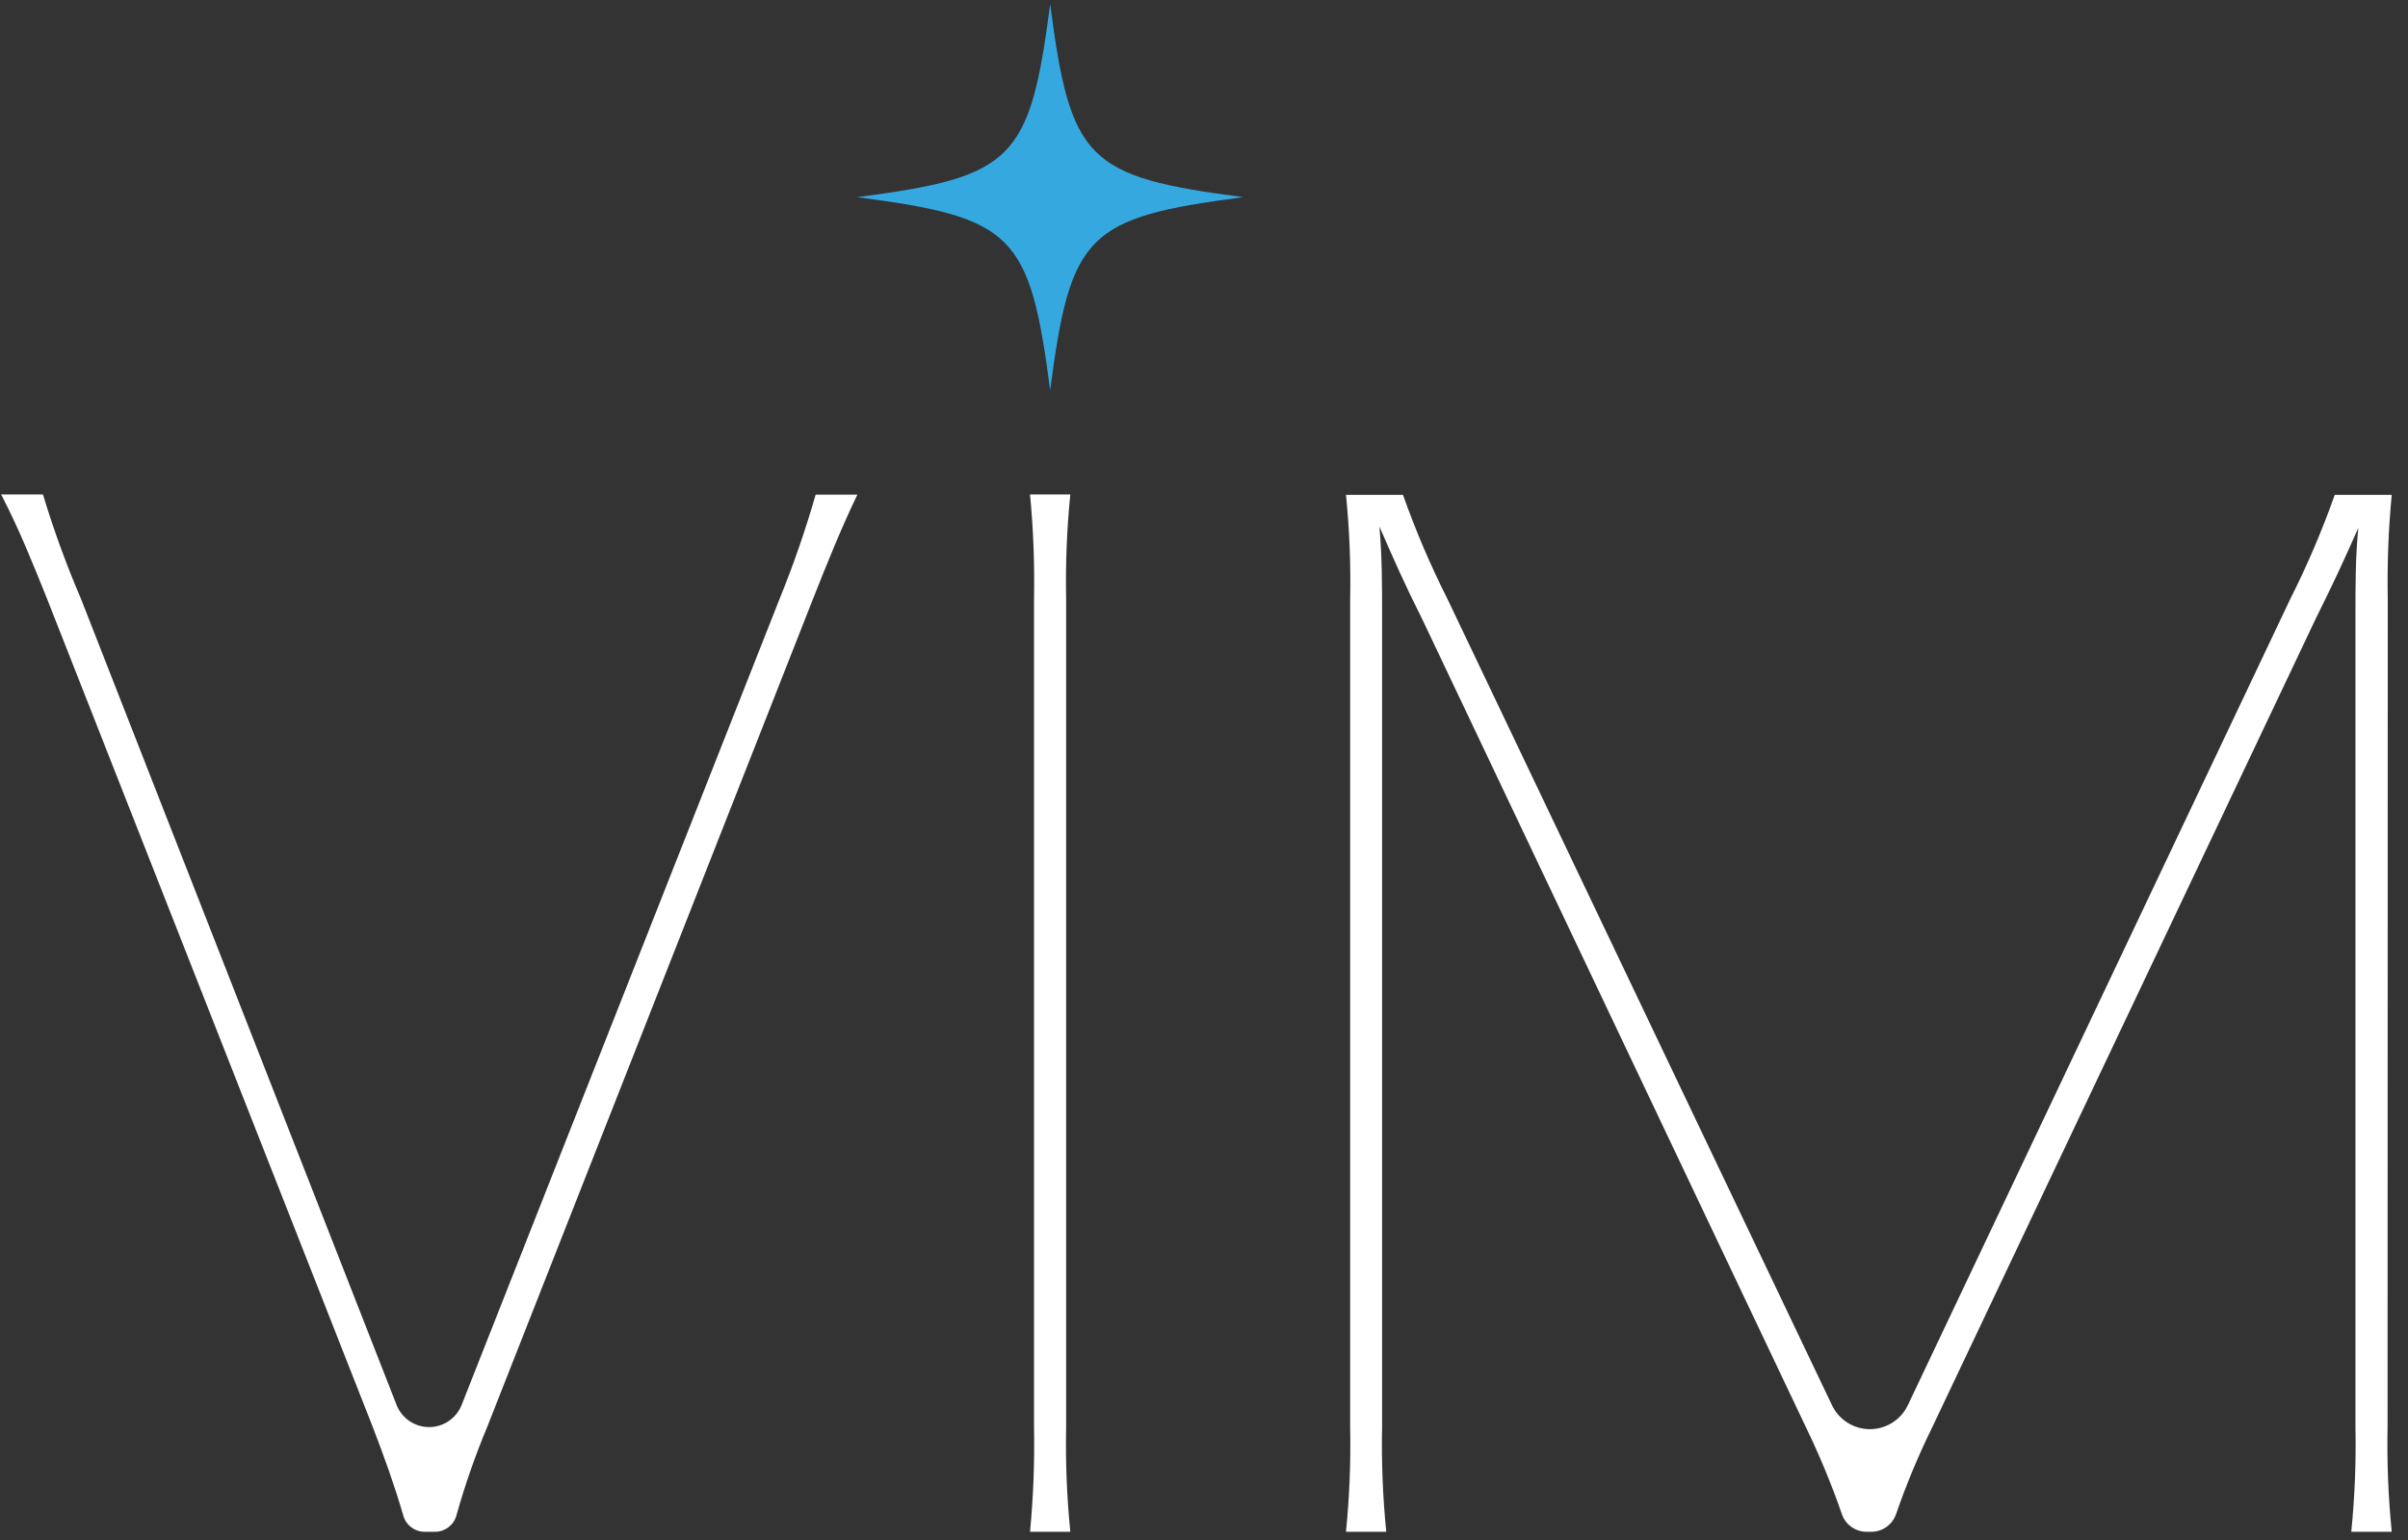
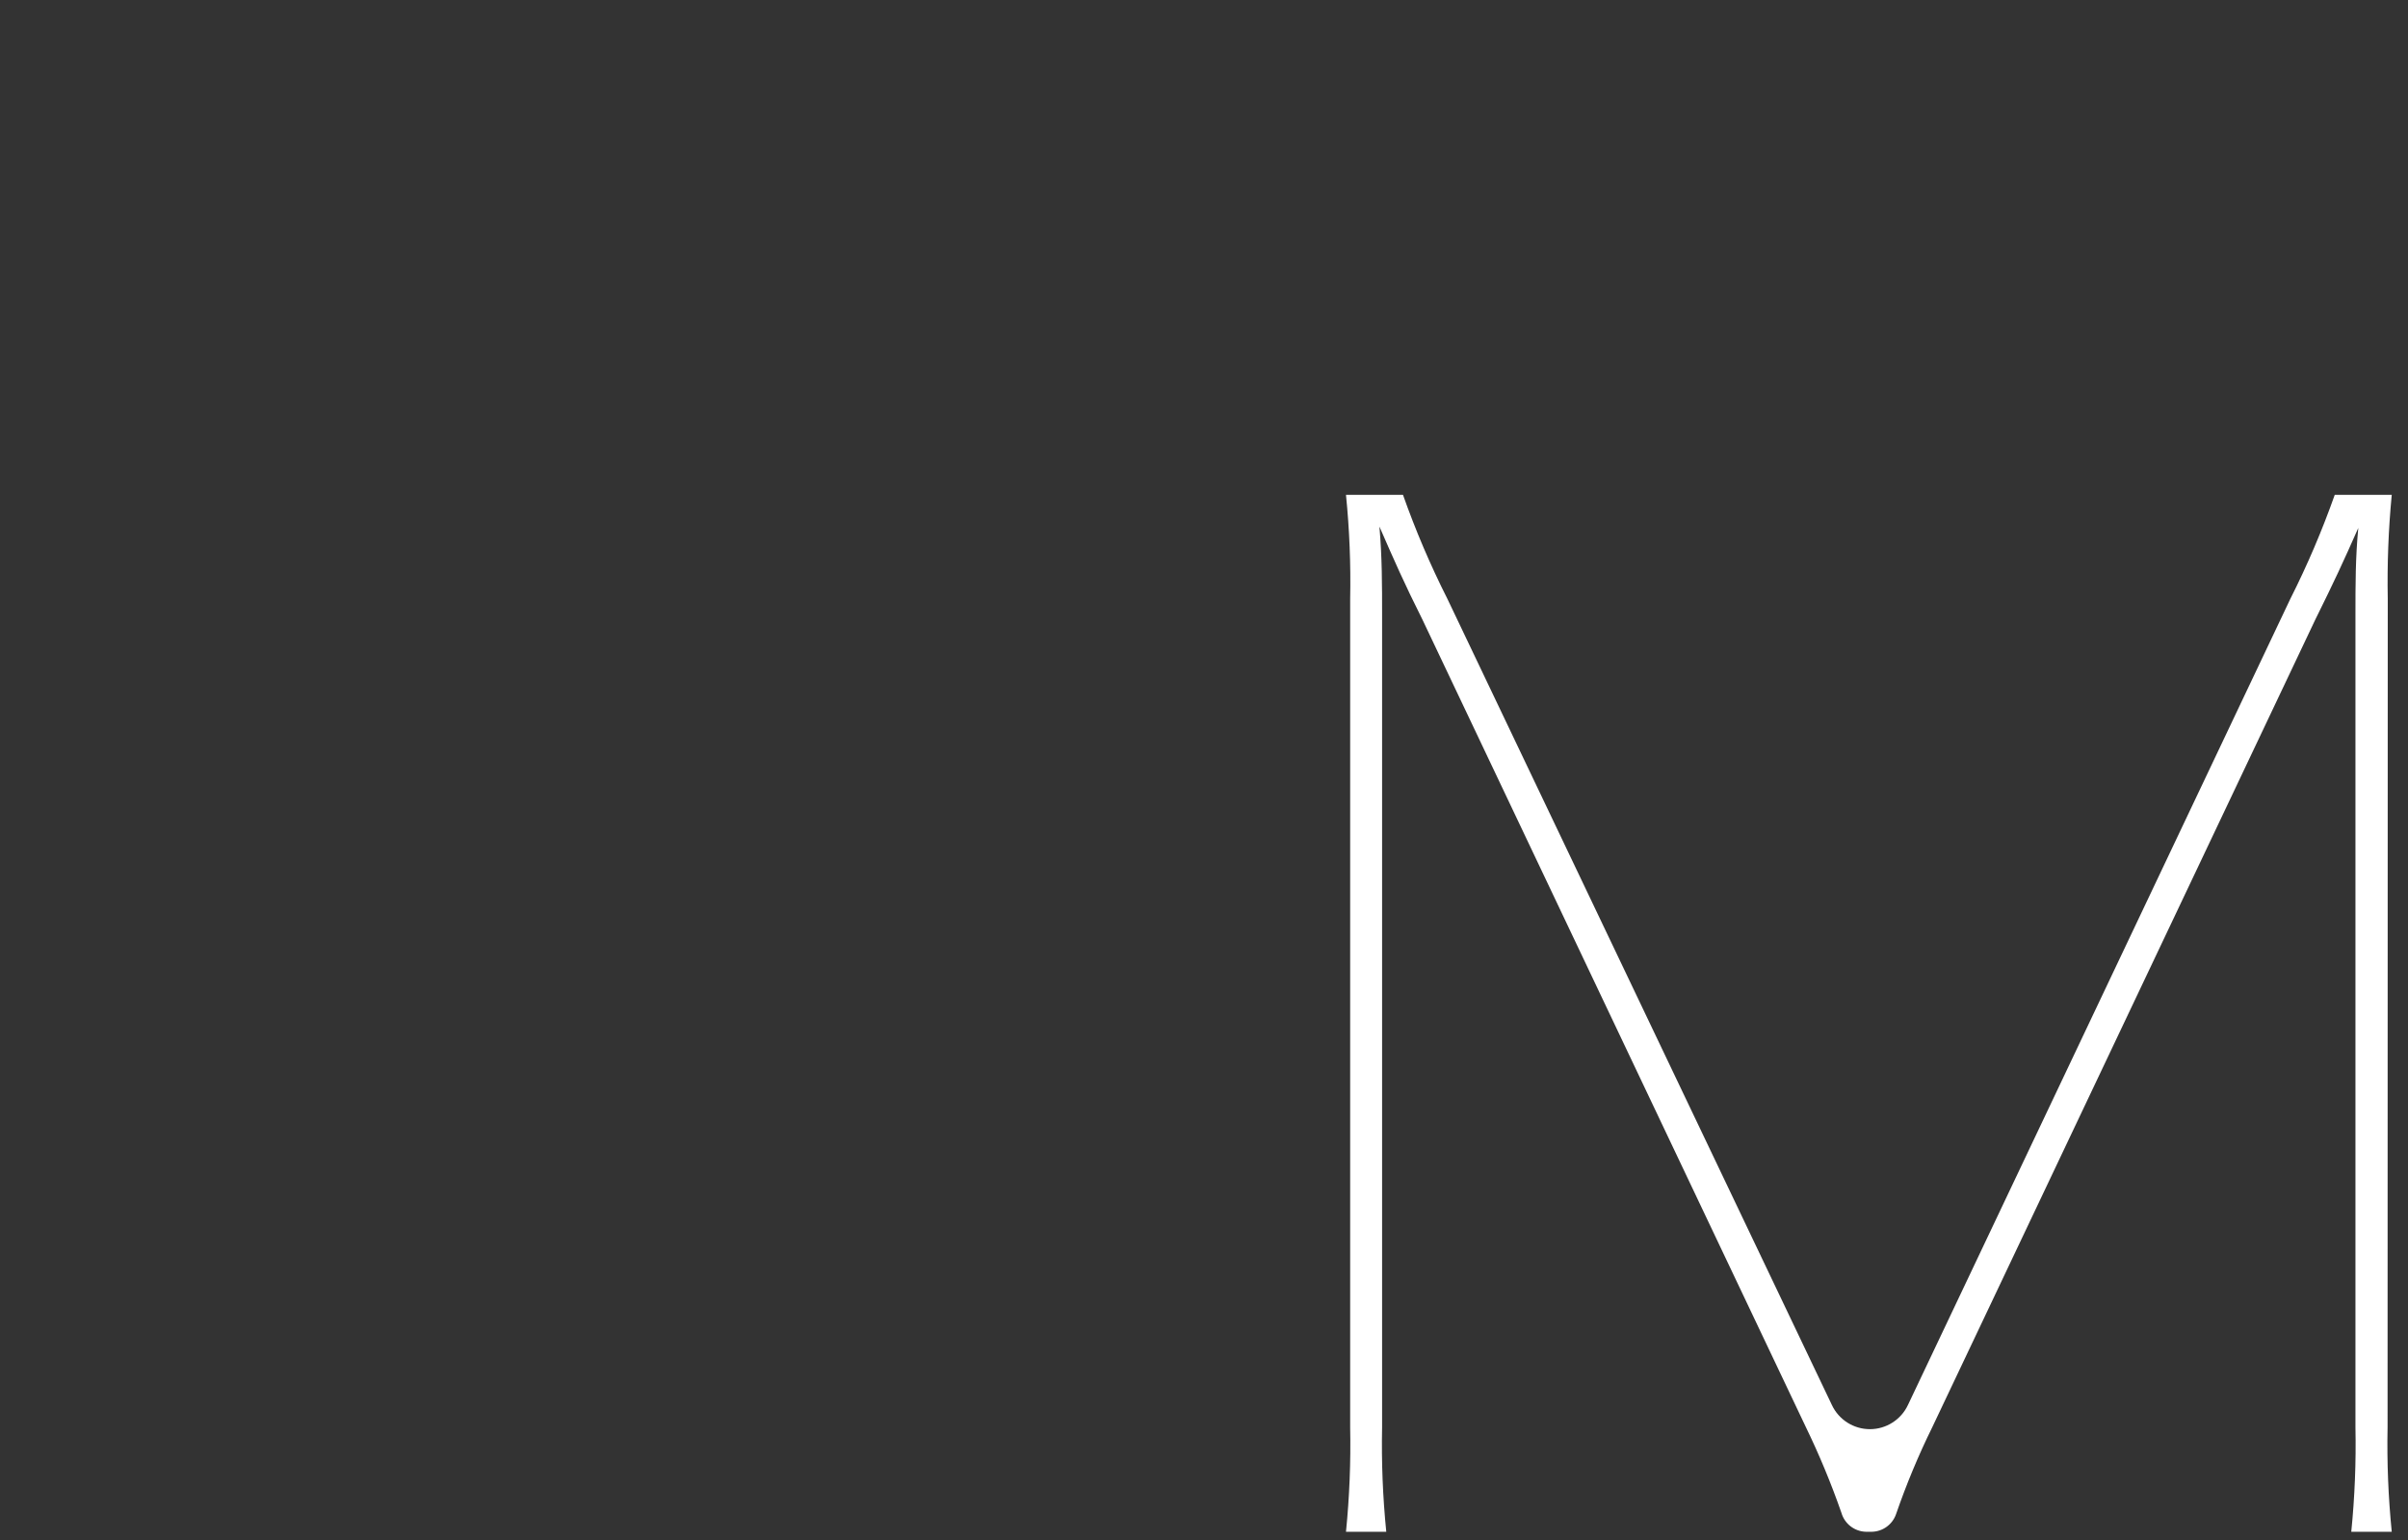
<svg xmlns="http://www.w3.org/2000/svg" version="1.1" width="80" height="51.171" viewBox="-0 0 111 71" xml:space="preserve">
  <rect x="-0" y="0" width="111" height="71" fill="#333333" stroke="none" />
  <desc>Created with Fabric.js 5.3.0</desc>
  <defs> </defs>
  <g transform="matrix(0.876 0 0 0.876 19.789 46.706)" id="z_YbR36TdkDXEMYrjvgz9">
-     <path style="stroke: none; stroke-width: 1; stroke-dasharray: none; stroke-linecap: butt; stroke-dashoffset: 0; stroke-linejoin: miter; stroke-miterlimit: 4; fill: rgb(255,255,255); fill-rule: nonzero; opacity: 1;" transform=" translate(-23.03, -70.895)" d="M 45.56 43.6 C 44.68 45.43 43.95 47.26 43.22 49.1 L 26.07 92.69 C 25.44 94.199 24.902 95.745 24.46 97.32 C 24.329 97.827 23.874 98.184 23.35 98.19 L 22.78 98.19 C 22.255 98.19 21.796 97.837 21.66 97.33 C 21.2 95.75 20.66 94.25 20.06 92.69 L 2.92 49.1 C 2.18 47.26 1.45 45.43 0.5 43.6 L 2.7 43.6 C 3.264 45.466 3.932 47.299 4.7 49.09 L 21.31 91.52 L 21.31 91.52 C 21.588 92.221 22.266 92.681 23.02 92.681 C 23.774 92.681 24.452 92.221 24.73 91.52 L 24.73 91.52 L 41.46 49.1 C 42.191 47.305 42.825 45.473 43.36 43.61 L 45.56 43.61 Z" stroke-linecap="round" />
-   </g>
+     </g>
  <g transform="matrix(0.876 0 0 0.876 48.409 46.706)" id="fTR3dRy2JBkzm8LQfdW_L">
-     <path style="stroke: none; stroke-width: 1; stroke-dasharray: none; stroke-linecap: butt; stroke-dashoffset: 0; stroke-linejoin: miter; stroke-miterlimit: 4; fill: rgb(255,255,255); fill-rule: nonzero; opacity: 1;" transform=" translate(0, 0)" d="M 1.06 -27.295 C 0.877 -25.468 0.803 -23.631 0.84 -21.795 L 0.84 21.795 C 0.803 23.631 0.877 25.468 1.06 27.295 L -1.06 27.295 C -0.885 25.467 -0.815 23.631 -0.85 21.795 L -0.85 -21.795 C -0.815 -23.631 -0.885 -25.467 -1.06 -27.295 z" stroke-linecap="round" />
-   </g>
+     </g>
  <g transform="matrix(0.876 0 0 0.876 86.148 46.715)" id="8UUakJM2Sqkma9K1JH6lH">
    <path style="stroke: none; stroke-width: 1; stroke-dasharray: none; stroke-linecap: butt; stroke-dashoffset: 0; stroke-linejoin: miter; stroke-miterlimit: 4; fill: rgb(255,255,255); fill-rule: nonzero; opacity: 1;" transform=" translate(0, 0)" d="M 27.295 21.785 C 27.258 23.621 27.332 25.458 27.515 27.285 L 25.385 27.285 C 25.568 25.458 25.642 23.621 25.605 21.785 L 25.605 -21.005 C 25.605 -22.545 25.605 -24.005 25.755 -25.545 C 24.945 -23.715 24.505 -22.765 23.485 -20.705 L 3.335 21.785 C 2.607 23.264 1.973 24.787 1.435 26.345 C 1.248 26.9 0.731 27.277 0.145 27.285 L -0.145 27.285 C -0.751 27.273 -1.278 26.868 -1.445 26.285 C -1.986 24.733 -2.617 23.213 -3.335 21.735 L -23.485 -20.705 C -24.485 -22.705 -24.955 -23.785 -25.755 -25.615 C -25.615 -24.005 -25.615 -22.545 -25.615 -21.005 L -25.615 21.785 C -25.652 23.621 -25.578 25.458 -25.395 27.285 L -27.515 27.285 C -27.332 25.458 -27.258 23.621 -27.295 21.785 L -27.295 -21.805 C -27.258 -23.634 -27.332 -25.464 -27.515 -27.285 L -24.515 -27.285 L -24.515 -27.285 C -23.852 -25.41 -23.071 -23.58 -22.175 -21.805 L -1.945 20.615 L -1.945 20.615 C -1.581 21.39 -0.801 21.885 0.055 21.885 C 0.911 21.885 1.691 21.39 2.055 20.615 L 2.055 20.615 L 22.175 -21.805 C 23.071 -23.58 23.852 -25.41 24.515 -27.285 L 24.515 -27.285 L 27.515 -27.285 L 27.515 -27.285 C 27.34 -25.464 27.27 -23.634 27.305 -21.805 z" stroke-linecap="round" />
  </g>
  <g transform="matrix(0.038 0 0 0.038 48.409 9.09)" id="J3Y5H40W42GWggqFP-2xA">
-     <path style="stroke: none; stroke-width: 1; stroke-dasharray: none; stroke-linecap: butt; stroke-dashoffset: 0; stroke-linejoin: miter; stroke-miterlimit: 4; fill: rgb(53,168,224); fill-rule: nonzero; opacity: 1;" transform=" translate(-297.64, -297.63)" d="M 297.64 63.32 C 272.99 253 253.01 272.98 63.33 297.63 C 253.01 322.28 272.99 342.26 297.64 531.94 C 322.29 342.26 342.27 322.28 531.95 297.63 C 342.27 272.99 322.29 253.01 297.64 63.32 z" stroke-linecap="round" />
-   </g>
+     </g>
</svg>